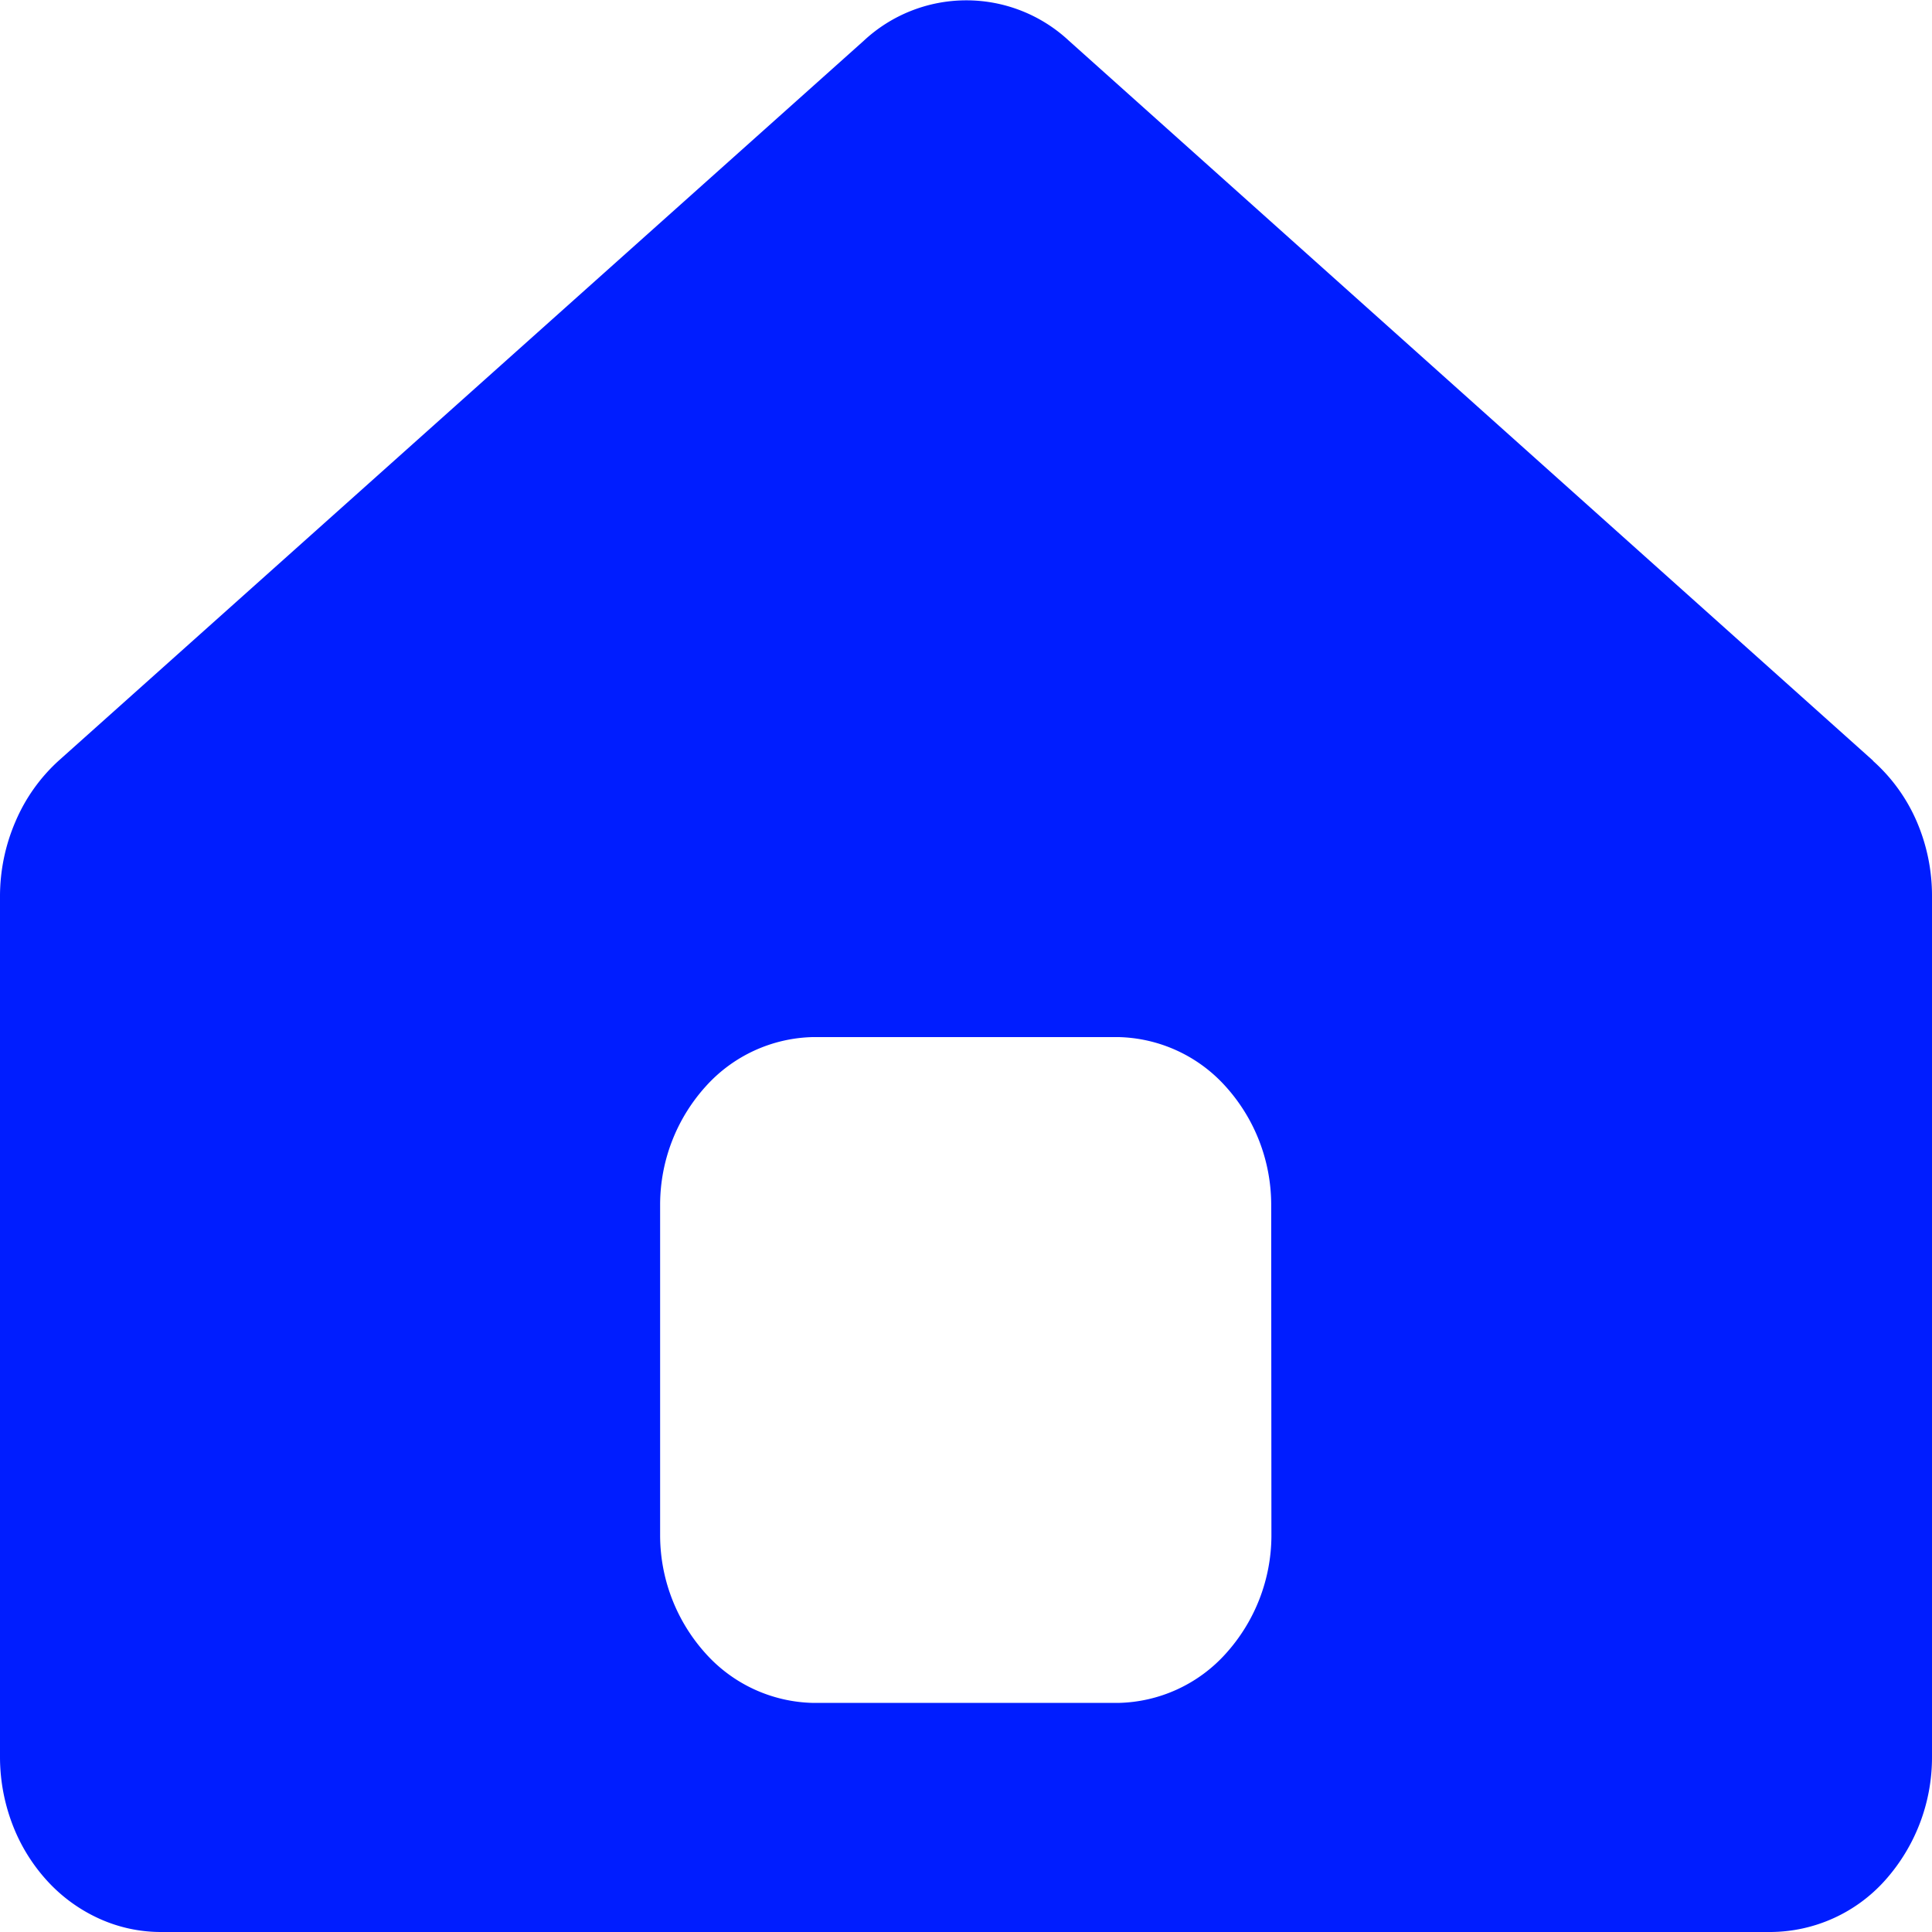
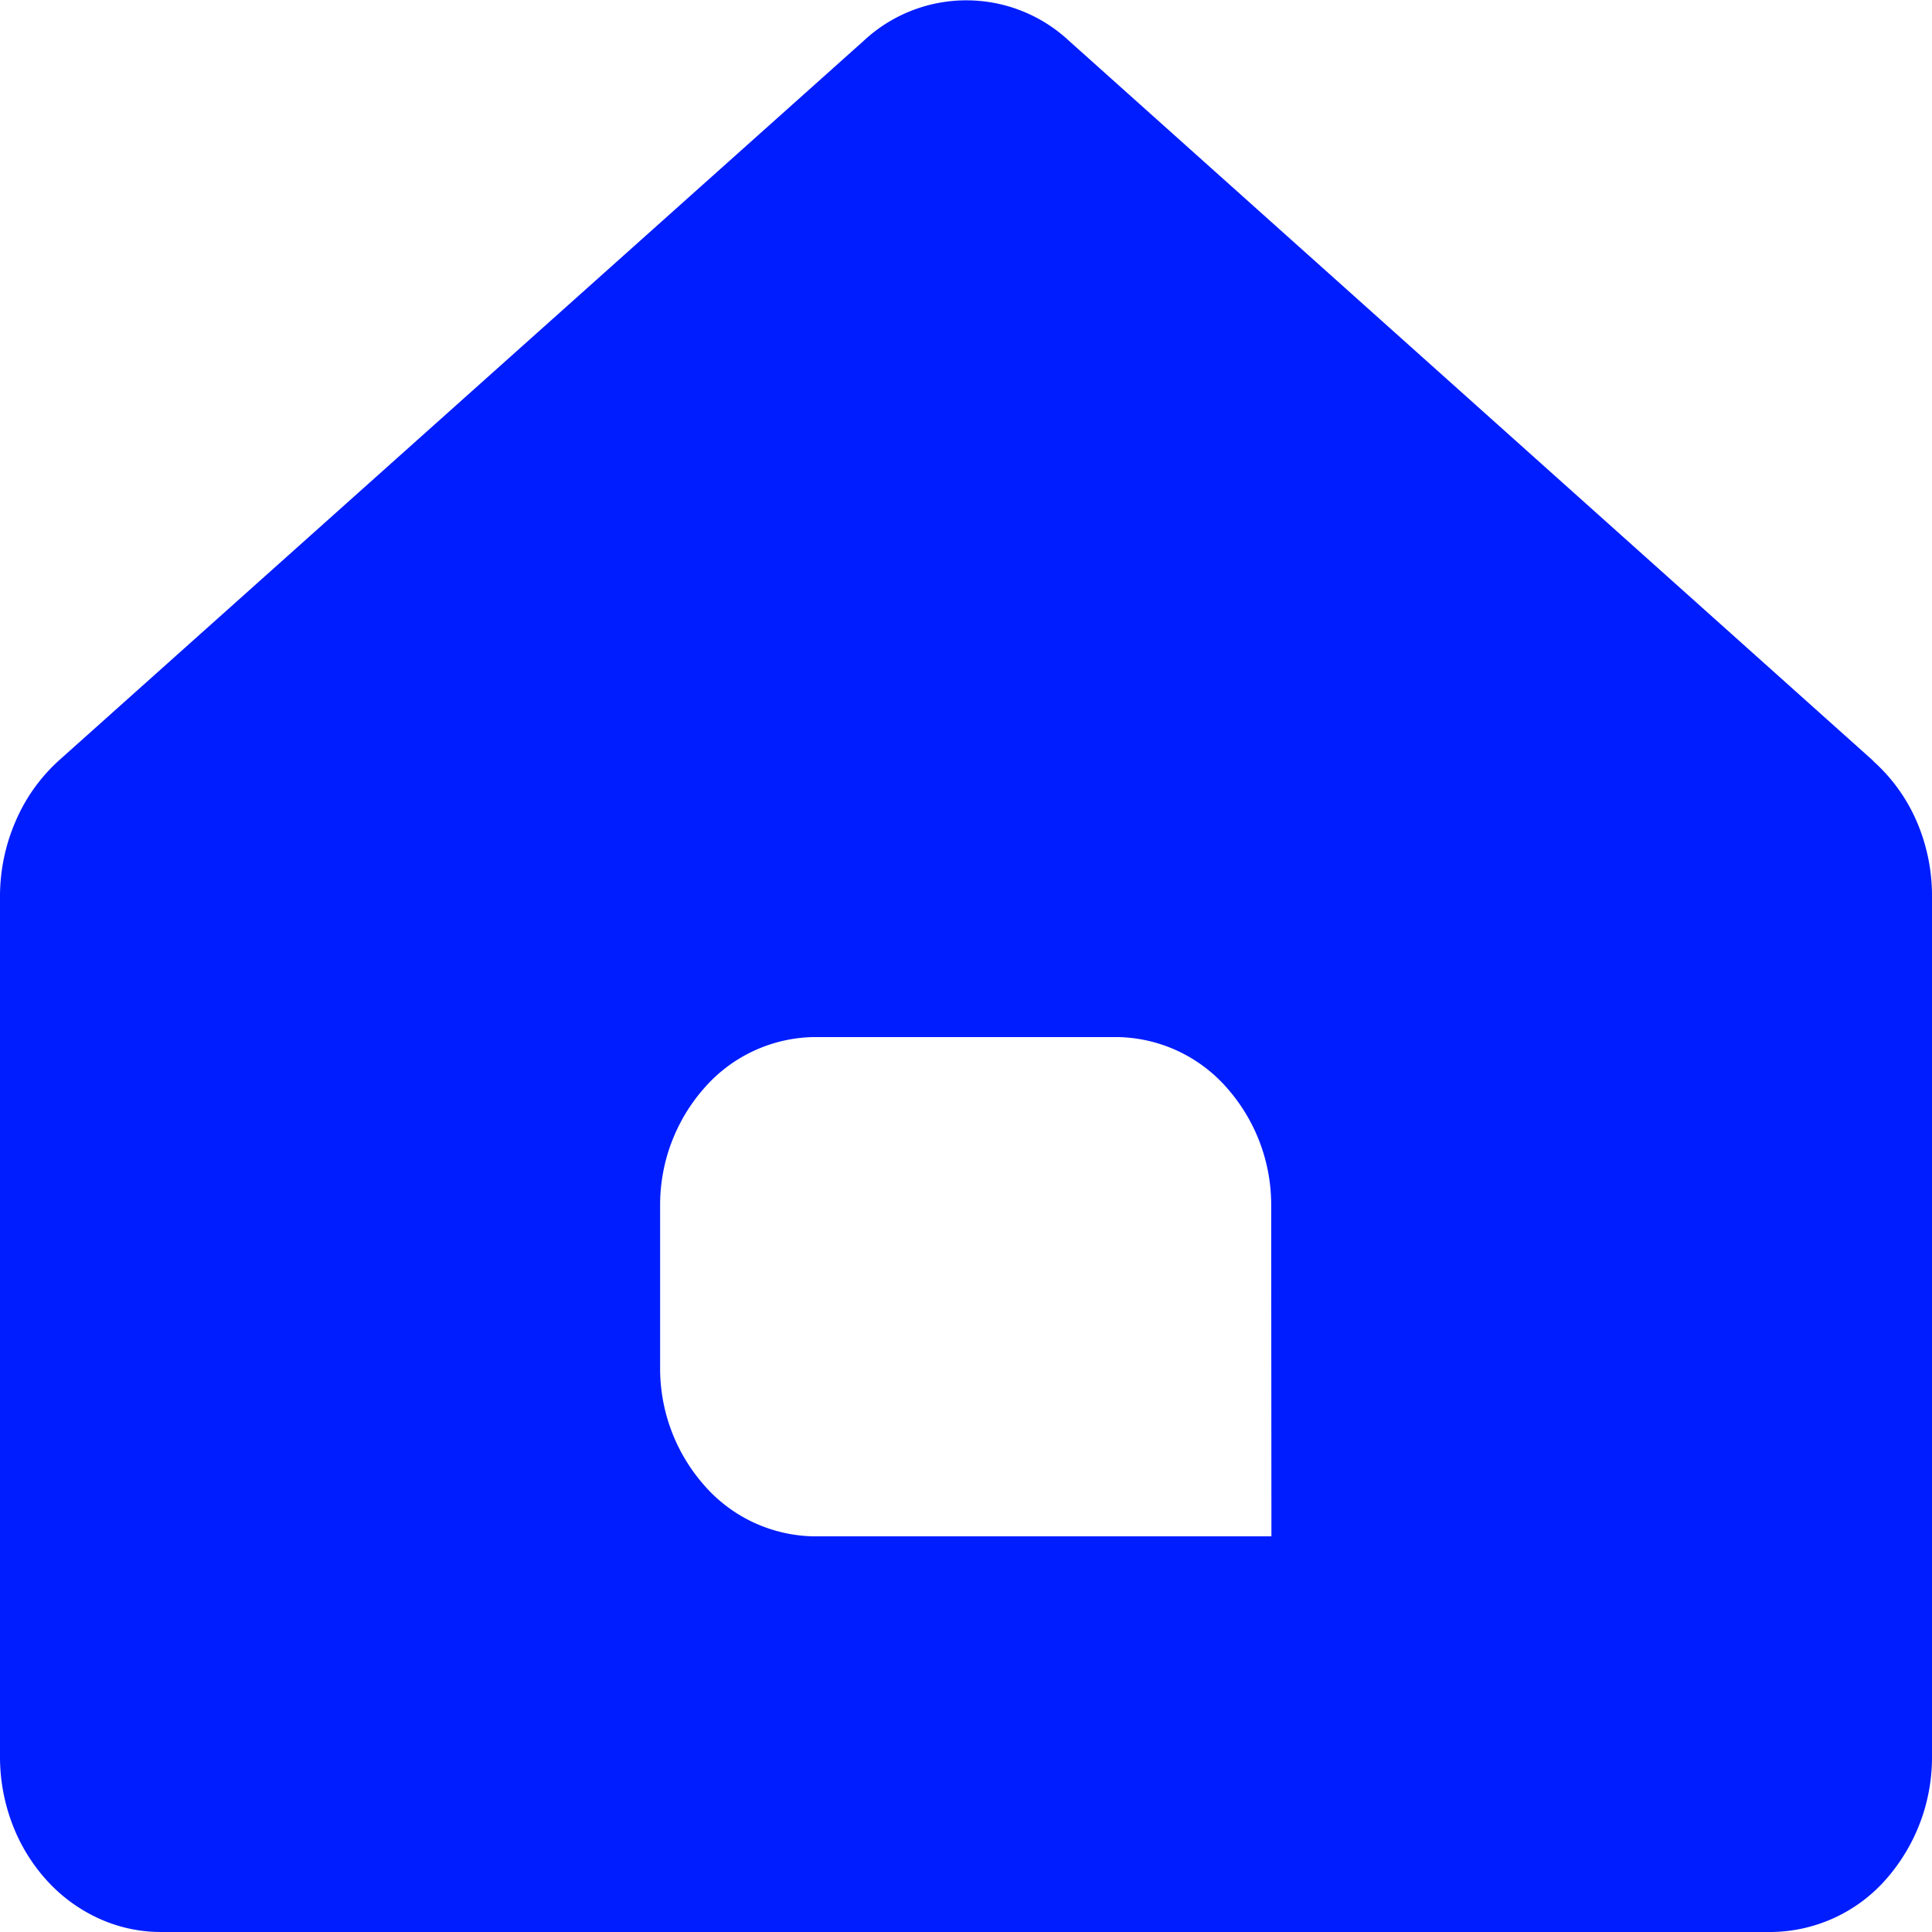
<svg xmlns="http://www.w3.org/2000/svg" width="8.467" height="8.467" viewBox="0 0 8.467 8.467">
  <defs>
    <style>.a{fill:#001dff;}</style>
  </defs>
-   <path class="a" d="M8.208,3.333,4.685.179a.659.659,0,0,0-.9,0L.259,3.332A.764.764,0,0,0,.068,3.6.828.828,0,0,0,0,3.928V7.7a.829.829,0,0,0,.054.294.776.776,0,0,0,.153.249.7.7,0,0,0,.229.166.654.654,0,0,0,.27.058H7.761a.678.678,0,0,0,.5-.226A.808.808,0,0,0,8.467,7.7V3.928A.822.822,0,0,0,8.4,3.6a.758.758,0,0,0-.191-.265Zm-2.636,3.4a.774.774,0,0,1-.2.514.651.651,0,0,1-.471.216H3.564a.651.651,0,0,1-.471-.216.774.774,0,0,1-.2-.514V5.275a.774.774,0,0,1,.2-.514.651.651,0,0,1,.471-.216H4.9a.651.651,0,0,1,.471.216.774.774,0,0,1,.2.514Z" />
+   <path class="a" d="M8.208,3.333,4.685.179a.659.659,0,0,0-.9,0L.259,3.332A.764.764,0,0,0,.068,3.6.828.828,0,0,0,0,3.928V7.7a.829.829,0,0,0,.054.294.776.776,0,0,0,.153.249.7.7,0,0,0,.229.166.654.654,0,0,0,.27.058H7.761a.678.678,0,0,0,.5-.226A.808.808,0,0,0,8.467,7.7V3.928A.822.822,0,0,0,8.4,3.6a.758.758,0,0,0-.191-.265Zm-2.636,3.4H3.564a.651.651,0,0,1-.471-.216.774.774,0,0,1-.2-.514V5.275a.774.774,0,0,1,.2-.514.651.651,0,0,1,.471-.216H4.9a.651.651,0,0,1,.471.216.774.774,0,0,1,.2.514Z" />
</svg>